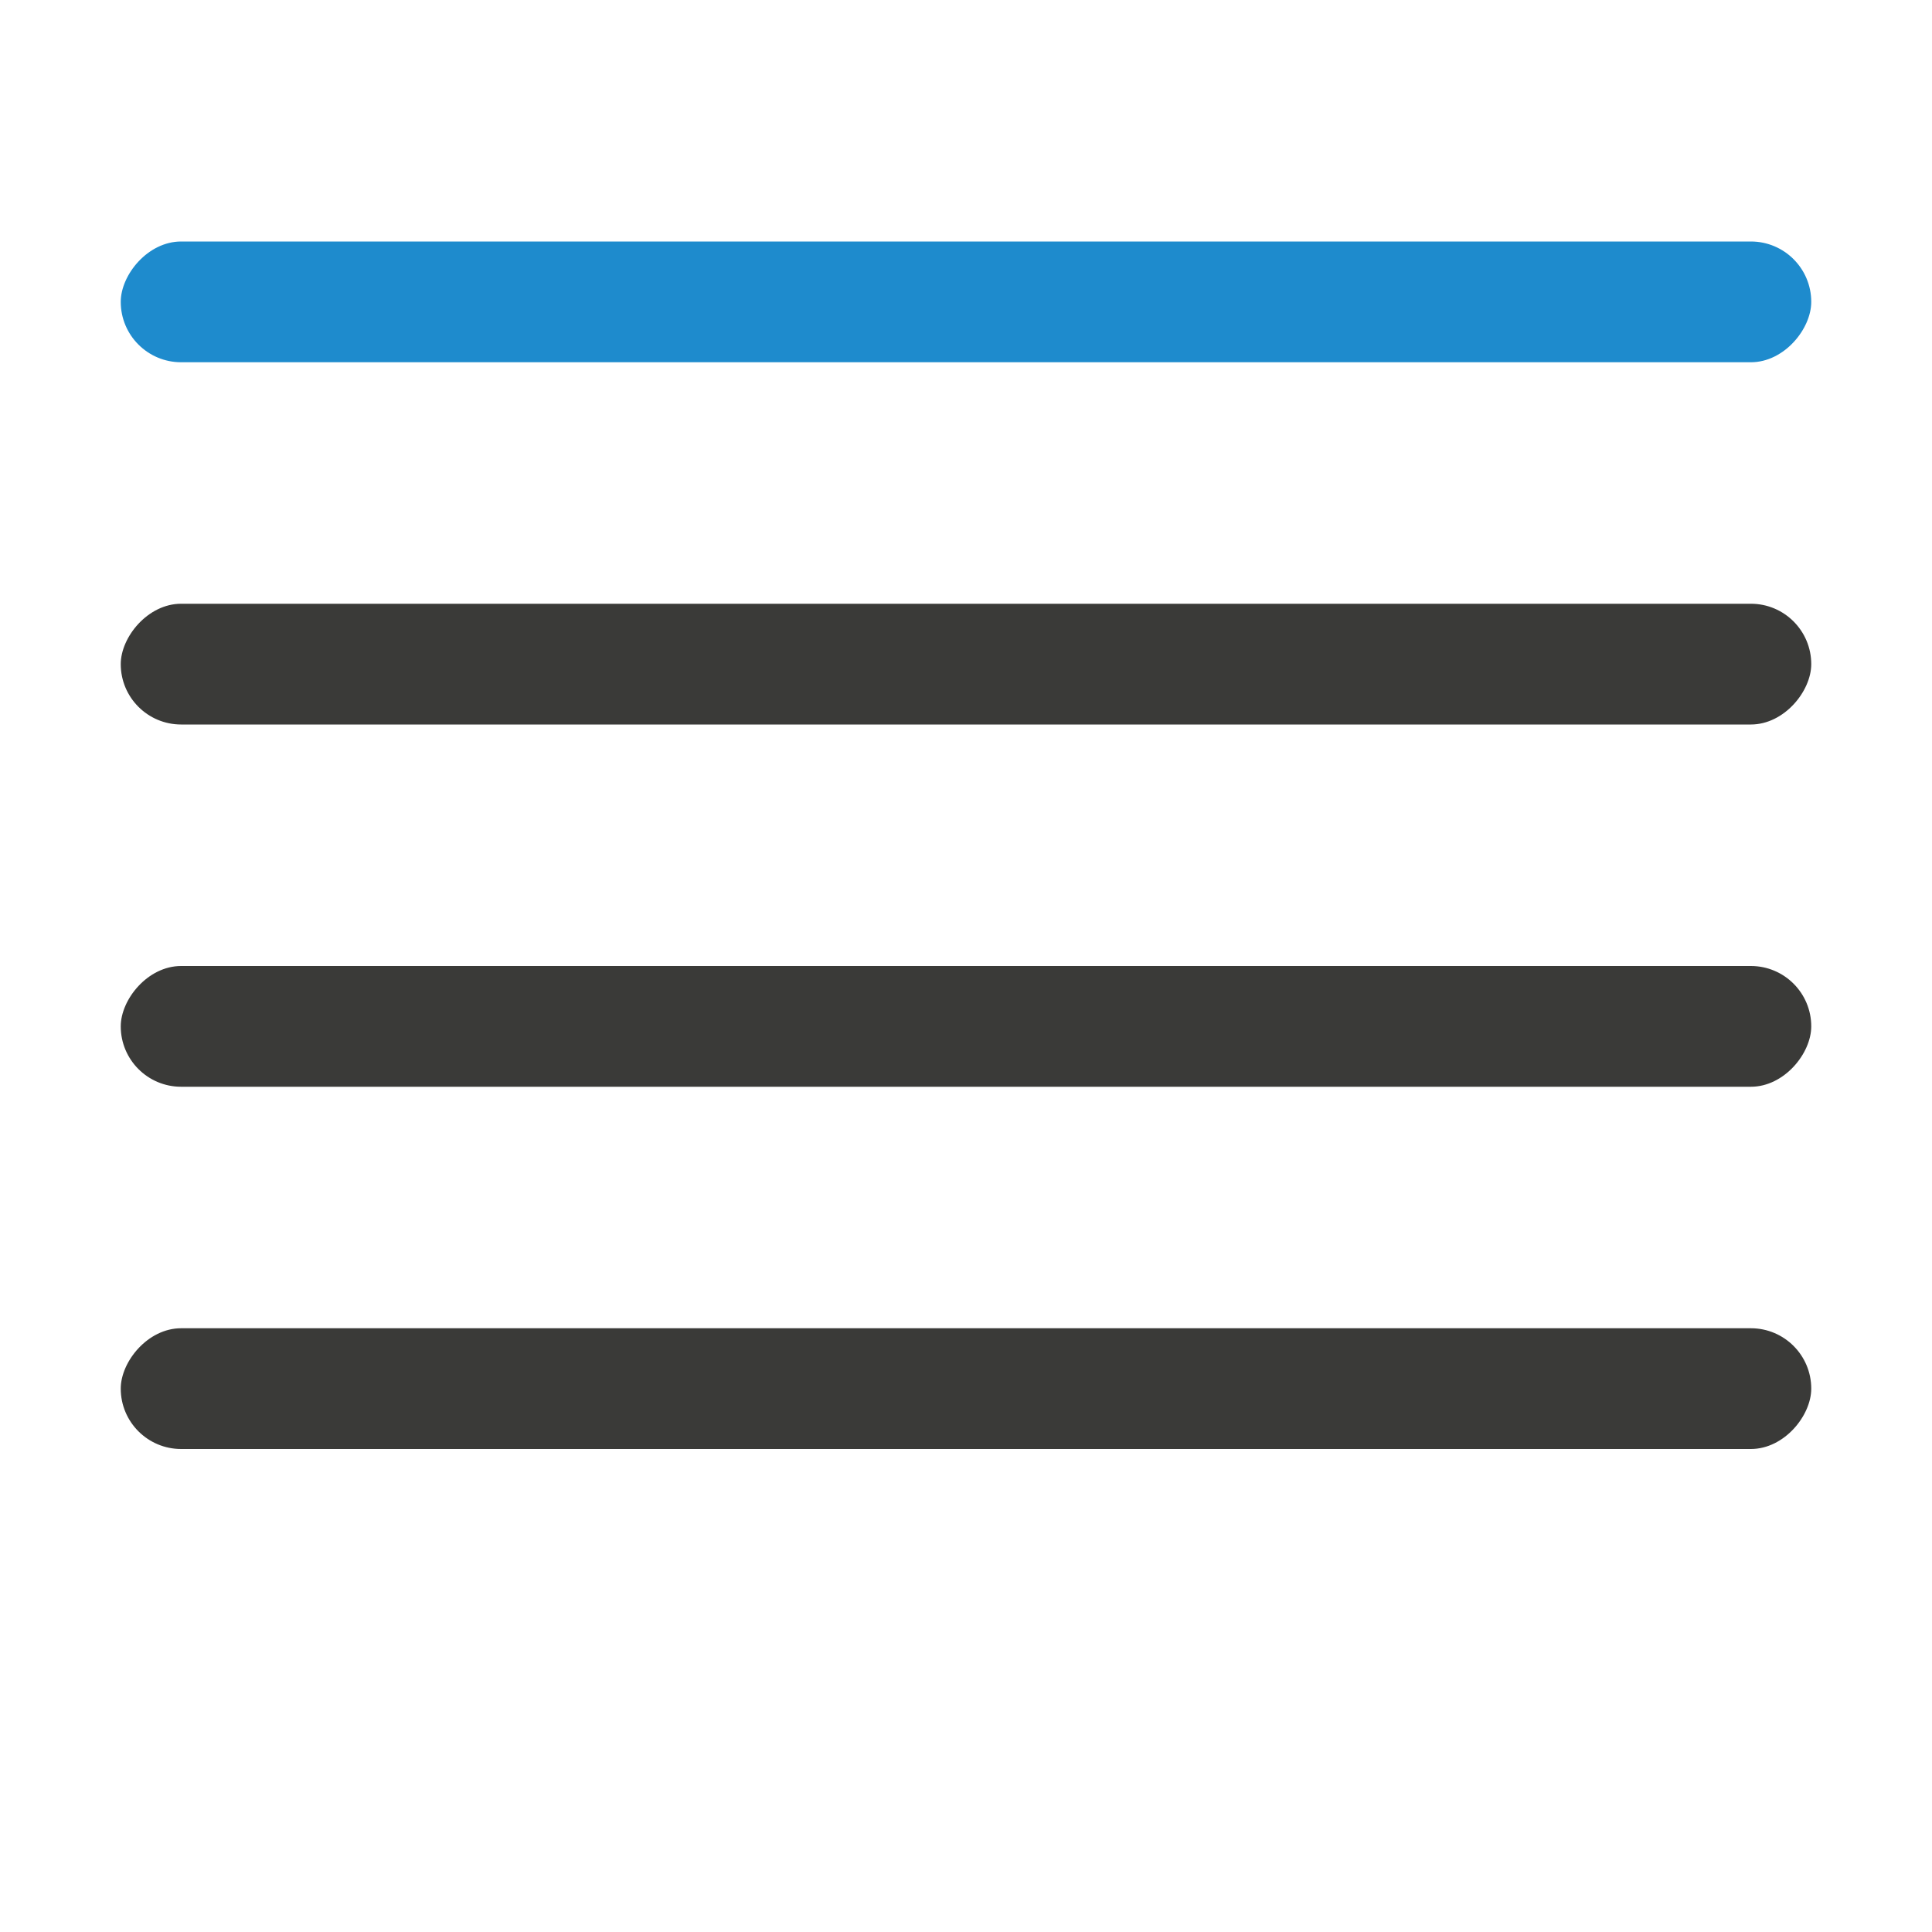
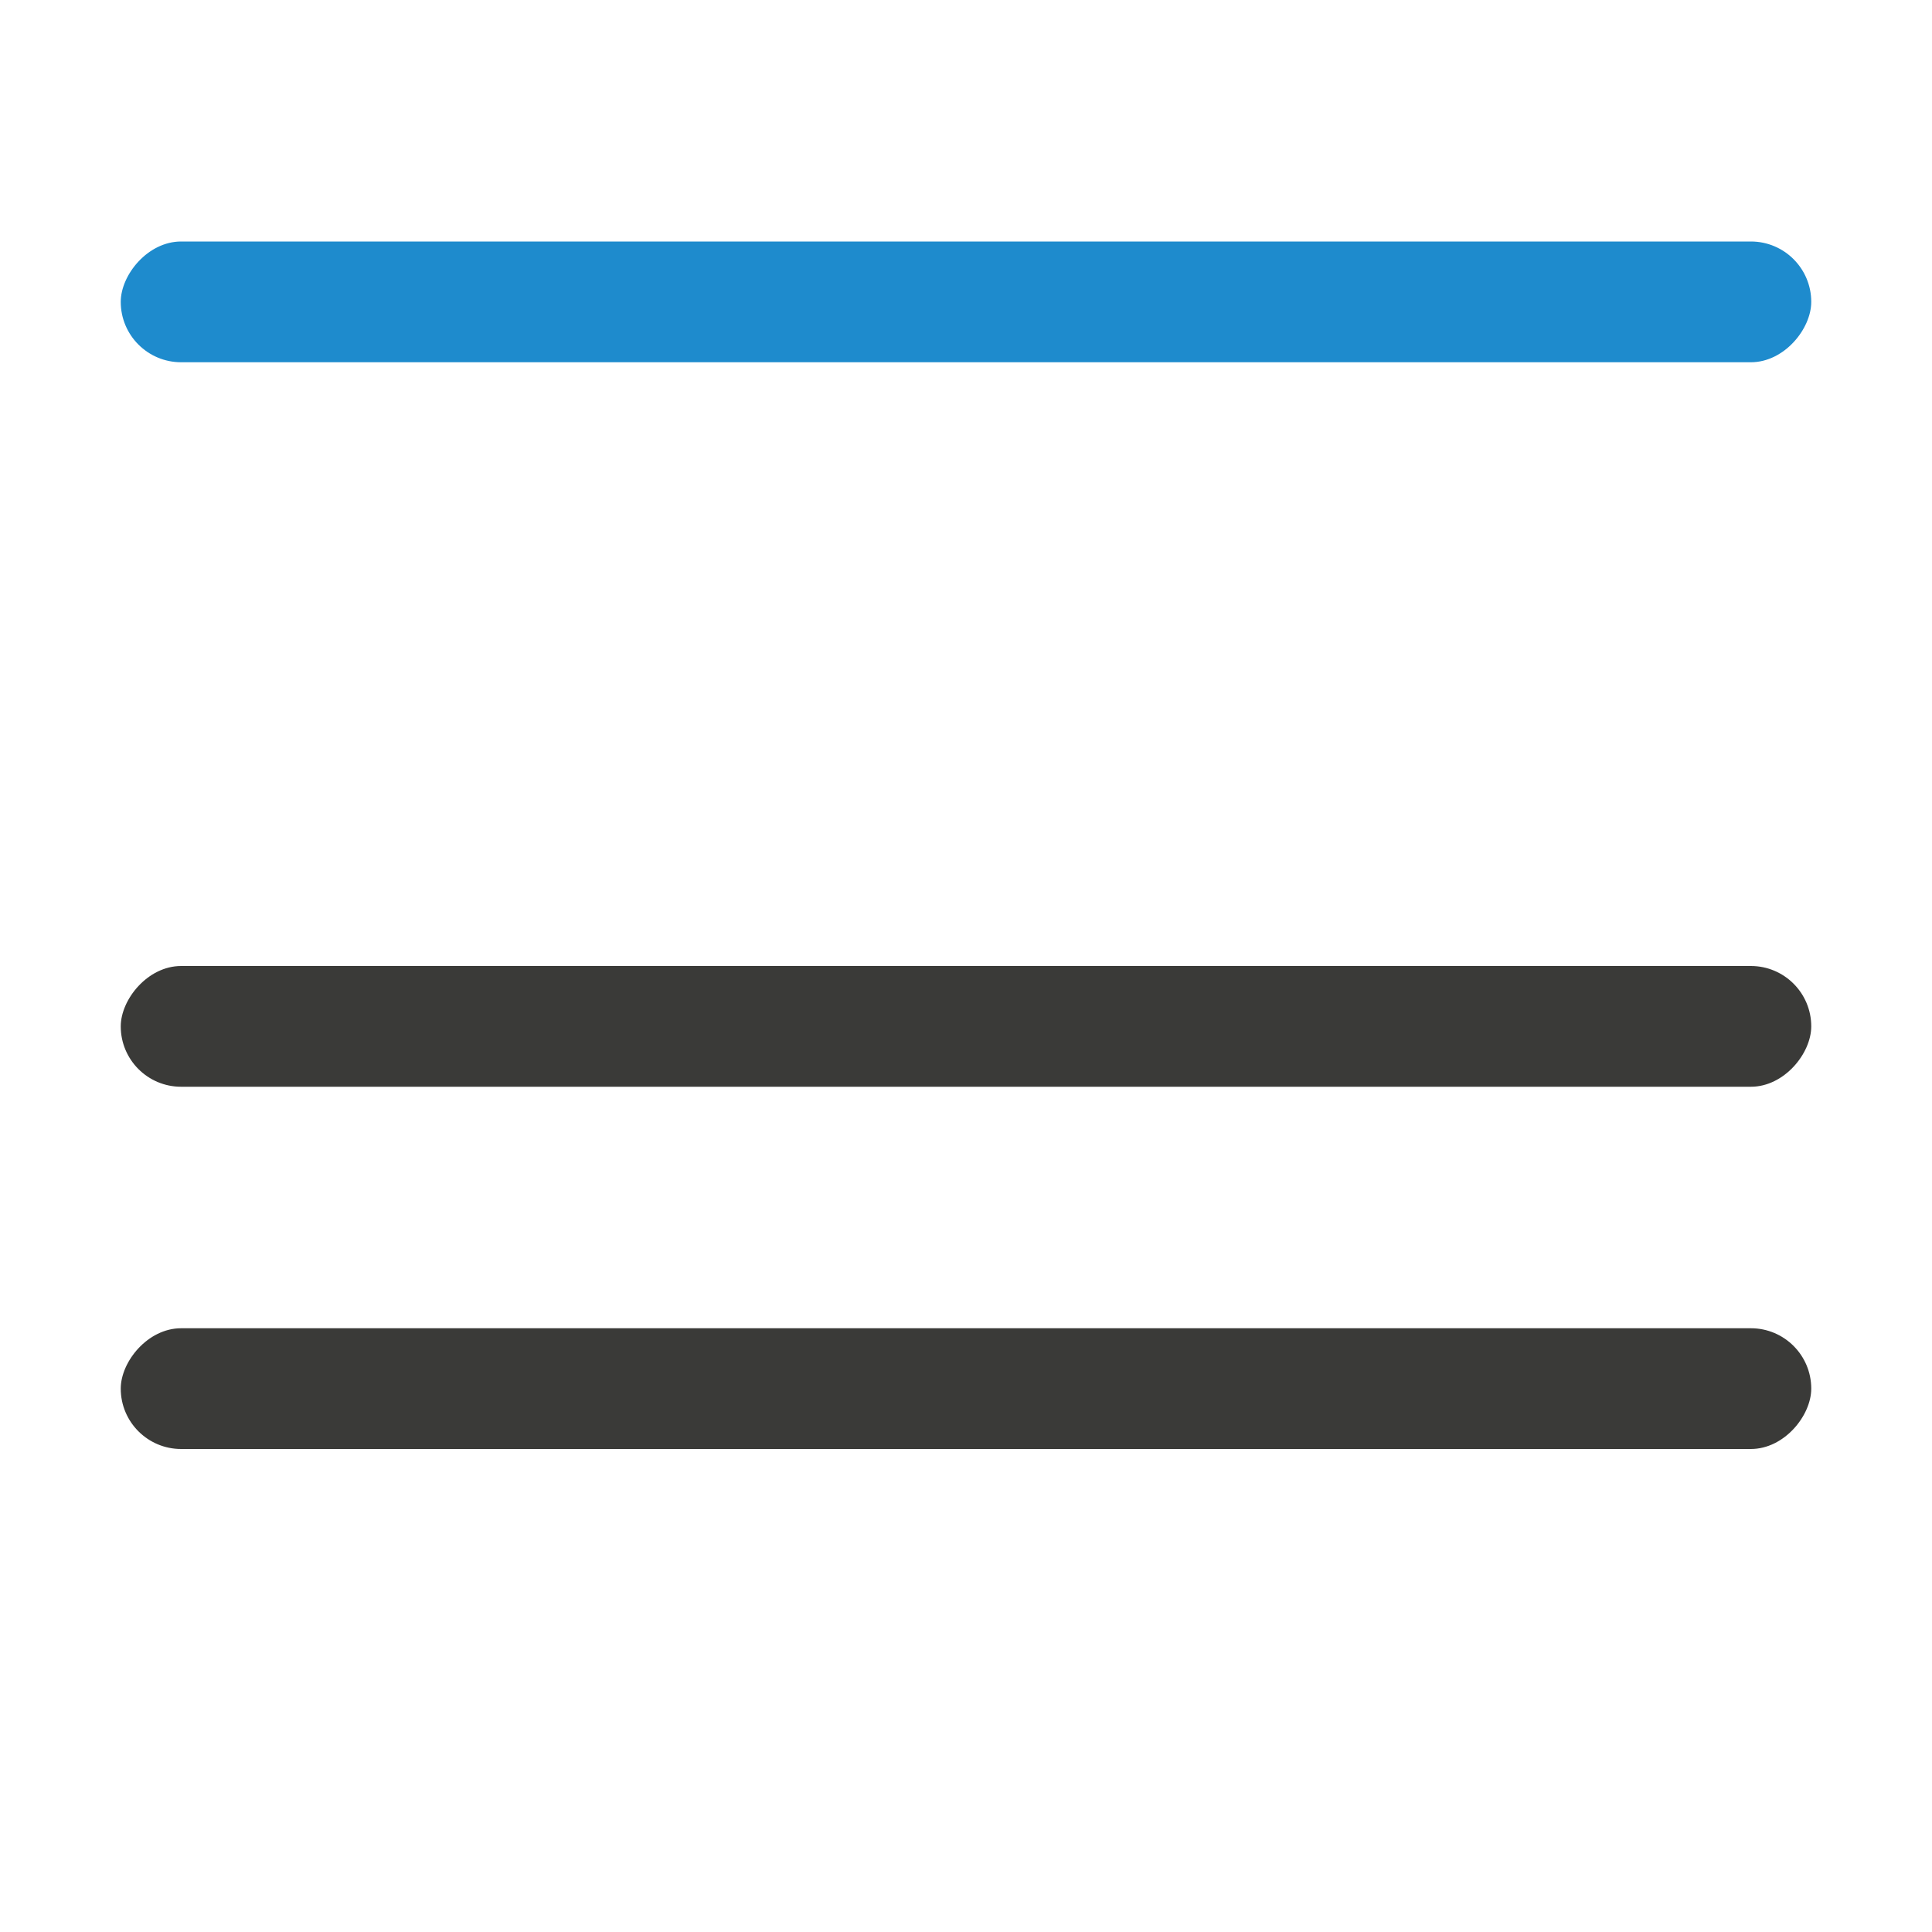
<svg xmlns="http://www.w3.org/2000/svg" viewBox="0 0 16 16">
  <g fill="#3a3a38" stroke-linecap="round" stroke-linejoin="round" stroke-width="1" transform="matrix(1 0 0 -1 0 16)">
    <g fill="#3a3a38">
      <rect height="1" ry=".5" width="14" x="1" y="4" />
      <rect height="1" ry=".5" width="14" x="1" y="7" />
-       <rect height="1" ry=".5" width="14" x="1" y="10" />
    </g>
    <rect fill="#1e8bcd" height="1" ry=".5" width="14" x="1" y="13" />
  </g>
</svg>